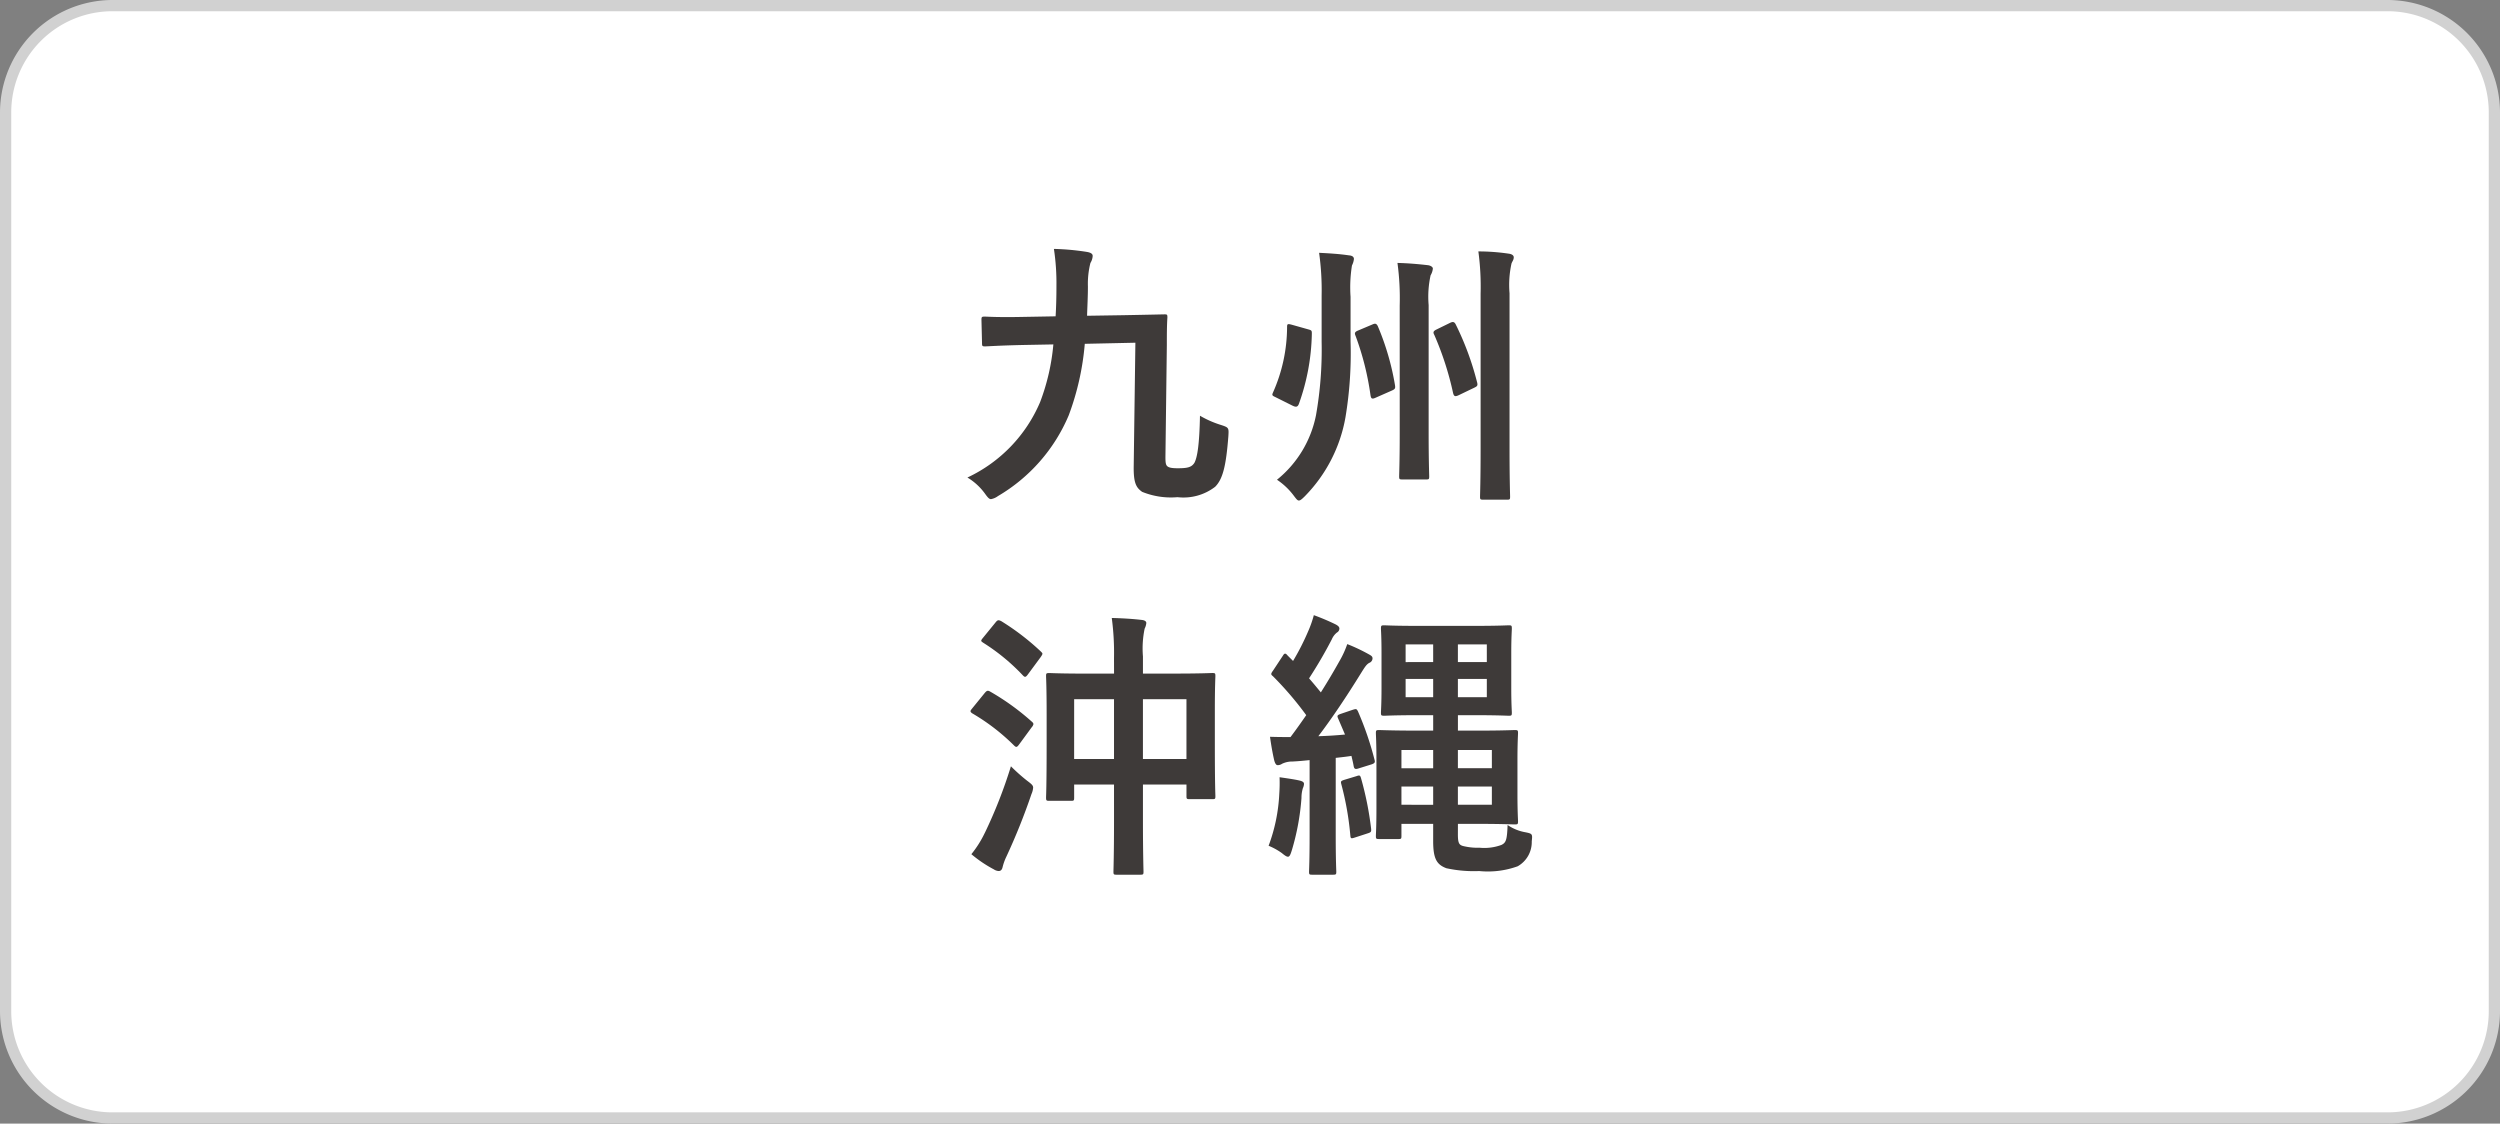
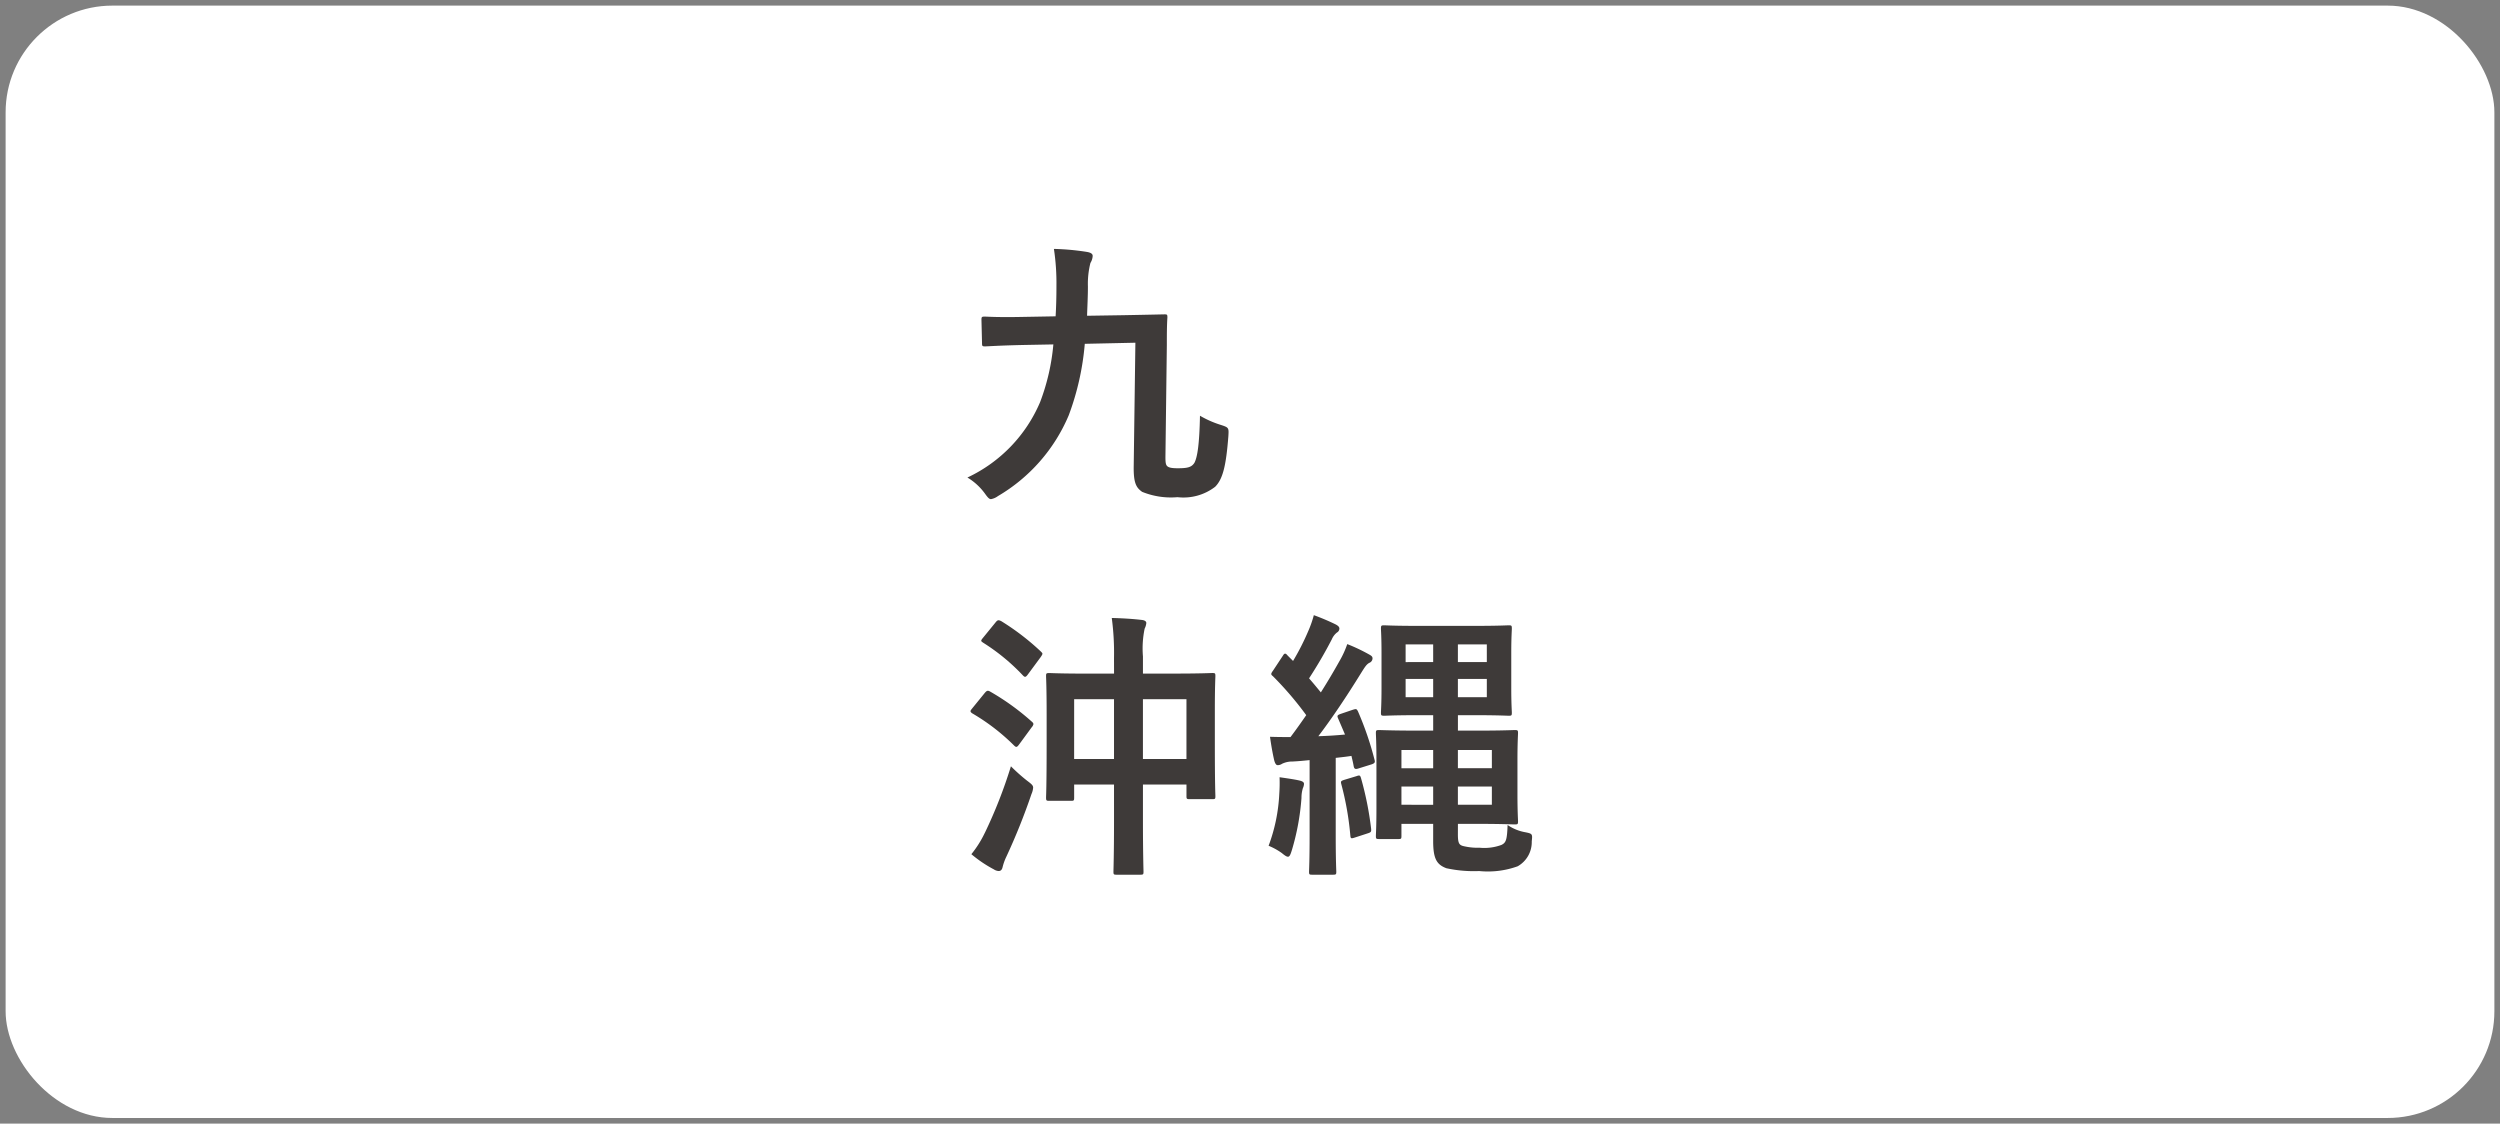
<svg xmlns="http://www.w3.org/2000/svg" width="222.5" height="100" viewBox="0 0 222.5 100">
  <rect x="0" y="0" width="222.5" height="100" fill="#808080" stroke="none" />
  <defs>
    <style>.cls-1{fill:#fff;}.cls-2{fill:#d1d1d1;}.cls-3{fill:#3e3a39;}</style>
  </defs>
  <title>slist_cont_hdr_navi_4_off</title>
  <g id="レイヤー_1" data-name="レイヤー 1">
    <rect class="cls-1" x="0.5" y="0.5" width="221.5" height="99" rx="9.5" />
-     <path class="cls-2" d="M212.5,1a9.01,9.01,0,0,1,9,9V90a9.01,9.01,0,0,1-9,9H10a9.01,9.01,0,0,1-9-9V10a9.01,9.01,0,0,1,9-9H212.5m0-1H10A10.029,10.029,0,0,0,0,10V90a10.029,10.029,0,0,0,10,10H212.5a10.029,10.029,0,0,0,10-10V10a10.029,10.029,0,0,0-10-10Z" />
  </g>
  <g id="レイヤー_2" data-name="レイヤー 2">
    <path class="cls-3" d="M96.546,30.6a23.873,23.873,0,0,1-1.423,6.348,15.16,15.16,0,0,1-6.3,7.2,1.484,1.484,0,0,1-.625.275c-.15,0-.275-.125-.525-.474A5.273,5.273,0,0,0,86.1,42.5a13.028,13.028,0,0,0,6.474-6.723,19.139,19.139,0,0,0,1.175-5.124l-2.65.05c-2.3.05-3.174.125-3.424.125s-.275-.026-.275-.3l-.05-2.05c0-.274.025-.3.3-.3.25,0,1.125.075,3.424.026l2.875-.051q.075-1.236.074-2.7a20.312,20.312,0,0,0-.225-3.3,21.9,21.9,0,0,1,2.975.274c.375.075.475.2.475.351a1.309,1.309,0,0,1-.2.625,7.578,7.578,0,0,0-.224,2.1c0,.9-.05,1.775-.075,2.6l3.2-.05c2.675-.05,3.574-.075,3.7-.075.225,0,.25.025.25.275-.05.725-.05,1.625-.05,2.45l-.125,9.972c0,.475.025.7.175.826.125.1.325.174.925.174.9,0,1.224-.1,1.474-.475.275-.5.451-1.7.5-4.2a8.861,8.861,0,0,0,1.8.8c.775.25.775.25.725,1.05-.2,2.549-.475,3.774-1.175,4.474a4.63,4.63,0,0,1-3.35.925,6.807,6.807,0,0,1-3.149-.475c-.524-.375-.774-.775-.749-2.3l.149-10.972Z" />
-     <path class="cls-3" d="M116.478,29.326c.275.075.275.125.275.4A19.426,19.426,0,0,1,115.6,35.95c-.1.25-.226.324-.575.149l-1.55-.774c-.274-.125-.274-.175-.175-.4a14.418,14.418,0,0,0,1.25-5.823c0-.275.05-.3.425-.2ZM120.2,30.4a34.6,34.6,0,0,1-.451,6.724,13.306,13.306,0,0,1-3.624,7.047c-.25.25-.4.375-.524.375s-.226-.125-.45-.424a6.1,6.1,0,0,0-1.5-1.425,9.826,9.826,0,0,0,3.474-5.749,33.562,33.562,0,0,0,.5-6.524V26.3a23.877,23.877,0,0,0-.225-3.8c.974.05,1.8.1,2.649.226.351.024.45.175.45.324a1.63,1.63,0,0,1-.174.575,12.371,12.371,0,0,0-.125,2.8Zm1.949-1.525c.224-.1.349-.1.474.15a23.165,23.165,0,0,1,1.526,5.224c.05.3.024.375-.25.5l-1.475.65c-.325.149-.4.074-.45-.226a25.01,25.01,0,0,0-1.325-5.273c-.1-.225-.1-.35.2-.475Zm2.425-1.674a23.434,23.434,0,0,0-.2-3.8c.951.024,1.825.1,2.7.2.224.025.45.15.45.3a1.414,1.414,0,0,1-.2.6,8.848,8.848,0,0,0-.175,2.65V38.524c0,2.524.05,3.724.05,3.874,0,.25-.026.274-.275.274h-2.1c-.276,0-.3-.024-.3-.274,0-.175.051-1.35.051-3.85Zm4.5,1.524c.224-.1.349-.1.474.125a25.707,25.707,0,0,1,1.9,5.124c.1.35.025.4-.225.525l-1.4.674c-.325.151-.425.1-.5-.2a27.353,27.353,0,0,0-1.674-5.174c-.125-.225-.075-.325.149-.45Zm2.7-2.574a23.428,23.428,0,0,0-.2-3.775,18.51,18.51,0,0,1,2.7.2c.225.025.45.125.45.325,0,.224-.125.349-.2.55a8.834,8.834,0,0,0-.175,2.649V40.023c0,2.675.05,4.024.05,4.175,0,.25-.025.274-.275.274h-2.1c-.276,0-.3-.024-.3-.274,0-.151.05-1.5.05-4.175Z" />
    <path class="cls-3" d="M87.6,61.726c.225-.274.3-.3.525-.175A21.673,21.673,0,0,1,91.8,64.2c.125.1.175.175.175.25a.593.593,0,0,1-.15.274l-1.1,1.5c-.2.276-.274.325-.474.125a18.4,18.4,0,0,0-3.7-2.849c-.125-.076-.174-.15-.174-.2,0-.075.049-.125.125-.225Zm.05,12.4A42.448,42.448,0,0,0,89.972,68.2,15.947,15.947,0,0,0,91.4,69.474c.4.3.55.425.55.625a1.751,1.751,0,0,1-.15.575,55.669,55.669,0,0,1-2.224,5.548,4.771,4.771,0,0,0-.351.976c-.05.2-.149.324-.349.324a.879.879,0,0,1-.425-.149,11.311,11.311,0,0,1-2-1.35A9.457,9.457,0,0,0,87.648,74.124ZM88.6,55.4c.2-.25.275-.225.5-.125a21.838,21.838,0,0,1,3.525,2.7c.1.1.15.15.15.2,0,.075-.05.15-.15.3L91.5,60c-.2.276-.275.3-.45.125A17.984,17.984,0,0,0,87.5,57.2c-.225-.151-.225-.176,0-.451Zm10.547,3.149a23.269,23.269,0,0,0-.2-3.55c.95.026,1.825.076,2.675.176.25.025.4.125.4.275a1.42,1.42,0,0,1-.149.5,8.679,8.679,0,0,0-.151,2.474v1.525h2.725c2.425,0,3.274-.05,3.449-.05.25,0,.274.024.274.274,0,.125-.049.925-.049,3.025V66.05c0,3.924.049,4.649.049,4.8,0,.25-.024.275-.274.275h-2c-.274,0-.3-.025-.3-.275V69.824h-3.874V73.1c0,2.875.05,4.35.05,4.475,0,.249-.024.274-.3.274h-2.1c-.249,0-.275-.025-.275-.274,0-.151.05-1.575.05-4.425V69.824H95.6v1.15c0,.275-.025.3-.275.3H93.4c-.275,0-.3-.025-.3-.3,0-.15.051-.875.051-4.824V63.626c0-2.525-.051-3.3-.051-3.45,0-.25.026-.274.3-.274.149,0,1,.05,3.4.05h2.35Zm-3.549,9h3.549V62.226H95.6Zm6.123-5.323v5.323h3.874V62.226Z" />
    <path class="cls-3" d="M113.856,70.649a13.875,13.875,0,0,0,.025-1.475c.7.1,1.4.2,1.8.3.3.075.375.175.375.3a1.067,1.067,0,0,1-.1.375,2.9,2.9,0,0,0-.125.875,21.52,21.52,0,0,1-.85,4.624c-.125.4-.2.6-.351.6-.125,0-.274-.1-.549-.326a5.744,5.744,0,0,0-1.175-.649A15.208,15.208,0,0,0,113.856,70.649Zm6.523-7.473c.326-.1.35-.1.475.125a28.159,28.159,0,0,1,1.475,4.3c.075.25.025.324-.25.425l-1.124.35c-.351.125-.425.049-.476-.175-.05-.3-.125-.6-.2-.925-.476.075-.95.125-1.4.175V74.3c0,2.3.051,3.15.051,3.275,0,.249-.025.274-.3.274H116.78c-.25,0-.275-.025-.275-.274,0-.151.05-.976.05-3.275V67.65c-.5.05-1,.1-1.524.125a2.088,2.088,0,0,0-.925.2.7.7,0,0,1-.4.125c-.125,0-.225-.15-.3-.426-.15-.649-.275-1.374-.375-2.1.675.024,1.25.024,1.825.024.475-.625.949-1.3,1.4-1.949a29.675,29.675,0,0,0-2.974-3.475c-.2-.149-.175-.224.025-.5l.875-1.324c.074-.125.125-.175.2-.175.051,0,.125.05.2.15l.5.5a21.584,21.584,0,0,0,1.349-2.65,9.688,9.688,0,0,0,.5-1.425,19.741,19.741,0,0,1,1.949.826c.226.125.326.224.326.375a.42.42,0,0,1-.225.349,1.551,1.551,0,0,0-.45.6,39.907,39.907,0,0,1-2.025,3.473c.375.425.7.826,1.05,1.25q.9-1.425,1.65-2.774a8.4,8.4,0,0,0,.7-1.524,15.568,15.568,0,0,1,1.949.924c.225.125.3.2.3.35a.44.44,0,0,1-.3.4c-.25.151-.375.351-.75.951-1.25,2.024-2.574,4-3.773,5.573.8-.024,1.6-.074,2.374-.149l-.6-1.4c-.125-.275-.1-.325.25-.45Zm.35,5.9c.275-.1.325-.075.4.175a28.59,28.59,0,0,1,.9,4.5c.025.274,0,.324-.325.424l-1.075.35c-.375.125-.424.125-.45-.175a26.569,26.569,0,0,0-.8-4.549c-.075-.275-.024-.3.276-.4Zm9.023,5.174c0,.774.1.949.475,1.049a5.549,5.549,0,0,0,1.475.15,4.391,4.391,0,0,0,1.924-.25c.4-.2.5-.4.55-1.775a3.98,3.98,0,0,0,1.6.65c.6.125.625.15.55.8a2.47,2.47,0,0,1-1.25,2.224,7.762,7.762,0,0,1-3.424.425,11.505,11.505,0,0,1-2.925-.25c-.85-.324-1.175-.824-1.175-2.424V73.324h-2.824V74.4c0,.25-.024.275-.274.275h-1.7c-.274,0-.3-.025-.3-.275,0-.175.049-.8.049-2.424V67.7c0-1.6-.049-2.3-.049-2.449,0-.25.025-.276.3-.276.151,0,1.25.05,3.45.05h1.349V63.651h-1.274c-2.175,0-2.924.05-3.074.05-.276,0-.3-.026-.3-.276,0-.174.05-.774.05-2.174V58.127c0-1.424-.05-2.024-.05-2.174,0-.276.024-.3.3-.3.15,0,.9.05,3.074.05h4.9c2.175,0,2.925-.05,3.1-.05.25,0,.275.024.275.3,0,.15-.051.75-.051,2.174v3.124c0,1.4.051,2.025.051,2.174,0,.25-.025.276-.275.276-.175,0-.925-.05-3.1-.05h-1.424v1.374h1.85c2.074,0,3.049-.05,3.2-.05.275,0,.3.026.3.276,0,.149-.051.849-.051,2.4v3.024c0,1.575.051,2.249.051,2.424,0,.25-.025.276-.3.276-.15,0-1.125-.05-3.2-.05h-1.85Zm-2.2-5.874V66.75h-2.824v1.625Zm0,3.249V70h-2.824v1.624Zm0-12.7V57.352H125.1v1.575Zm0,3.124V60.426H125.1v1.625Zm2.2-4.7v1.575h2.575V57.352Zm2.575,3.074h-2.575v1.625h2.575Zm-2.575,6.324v1.625h3.024V66.75ZM132.776,70h-3.024v1.624h3.024Z" />
  </g>
</svg>